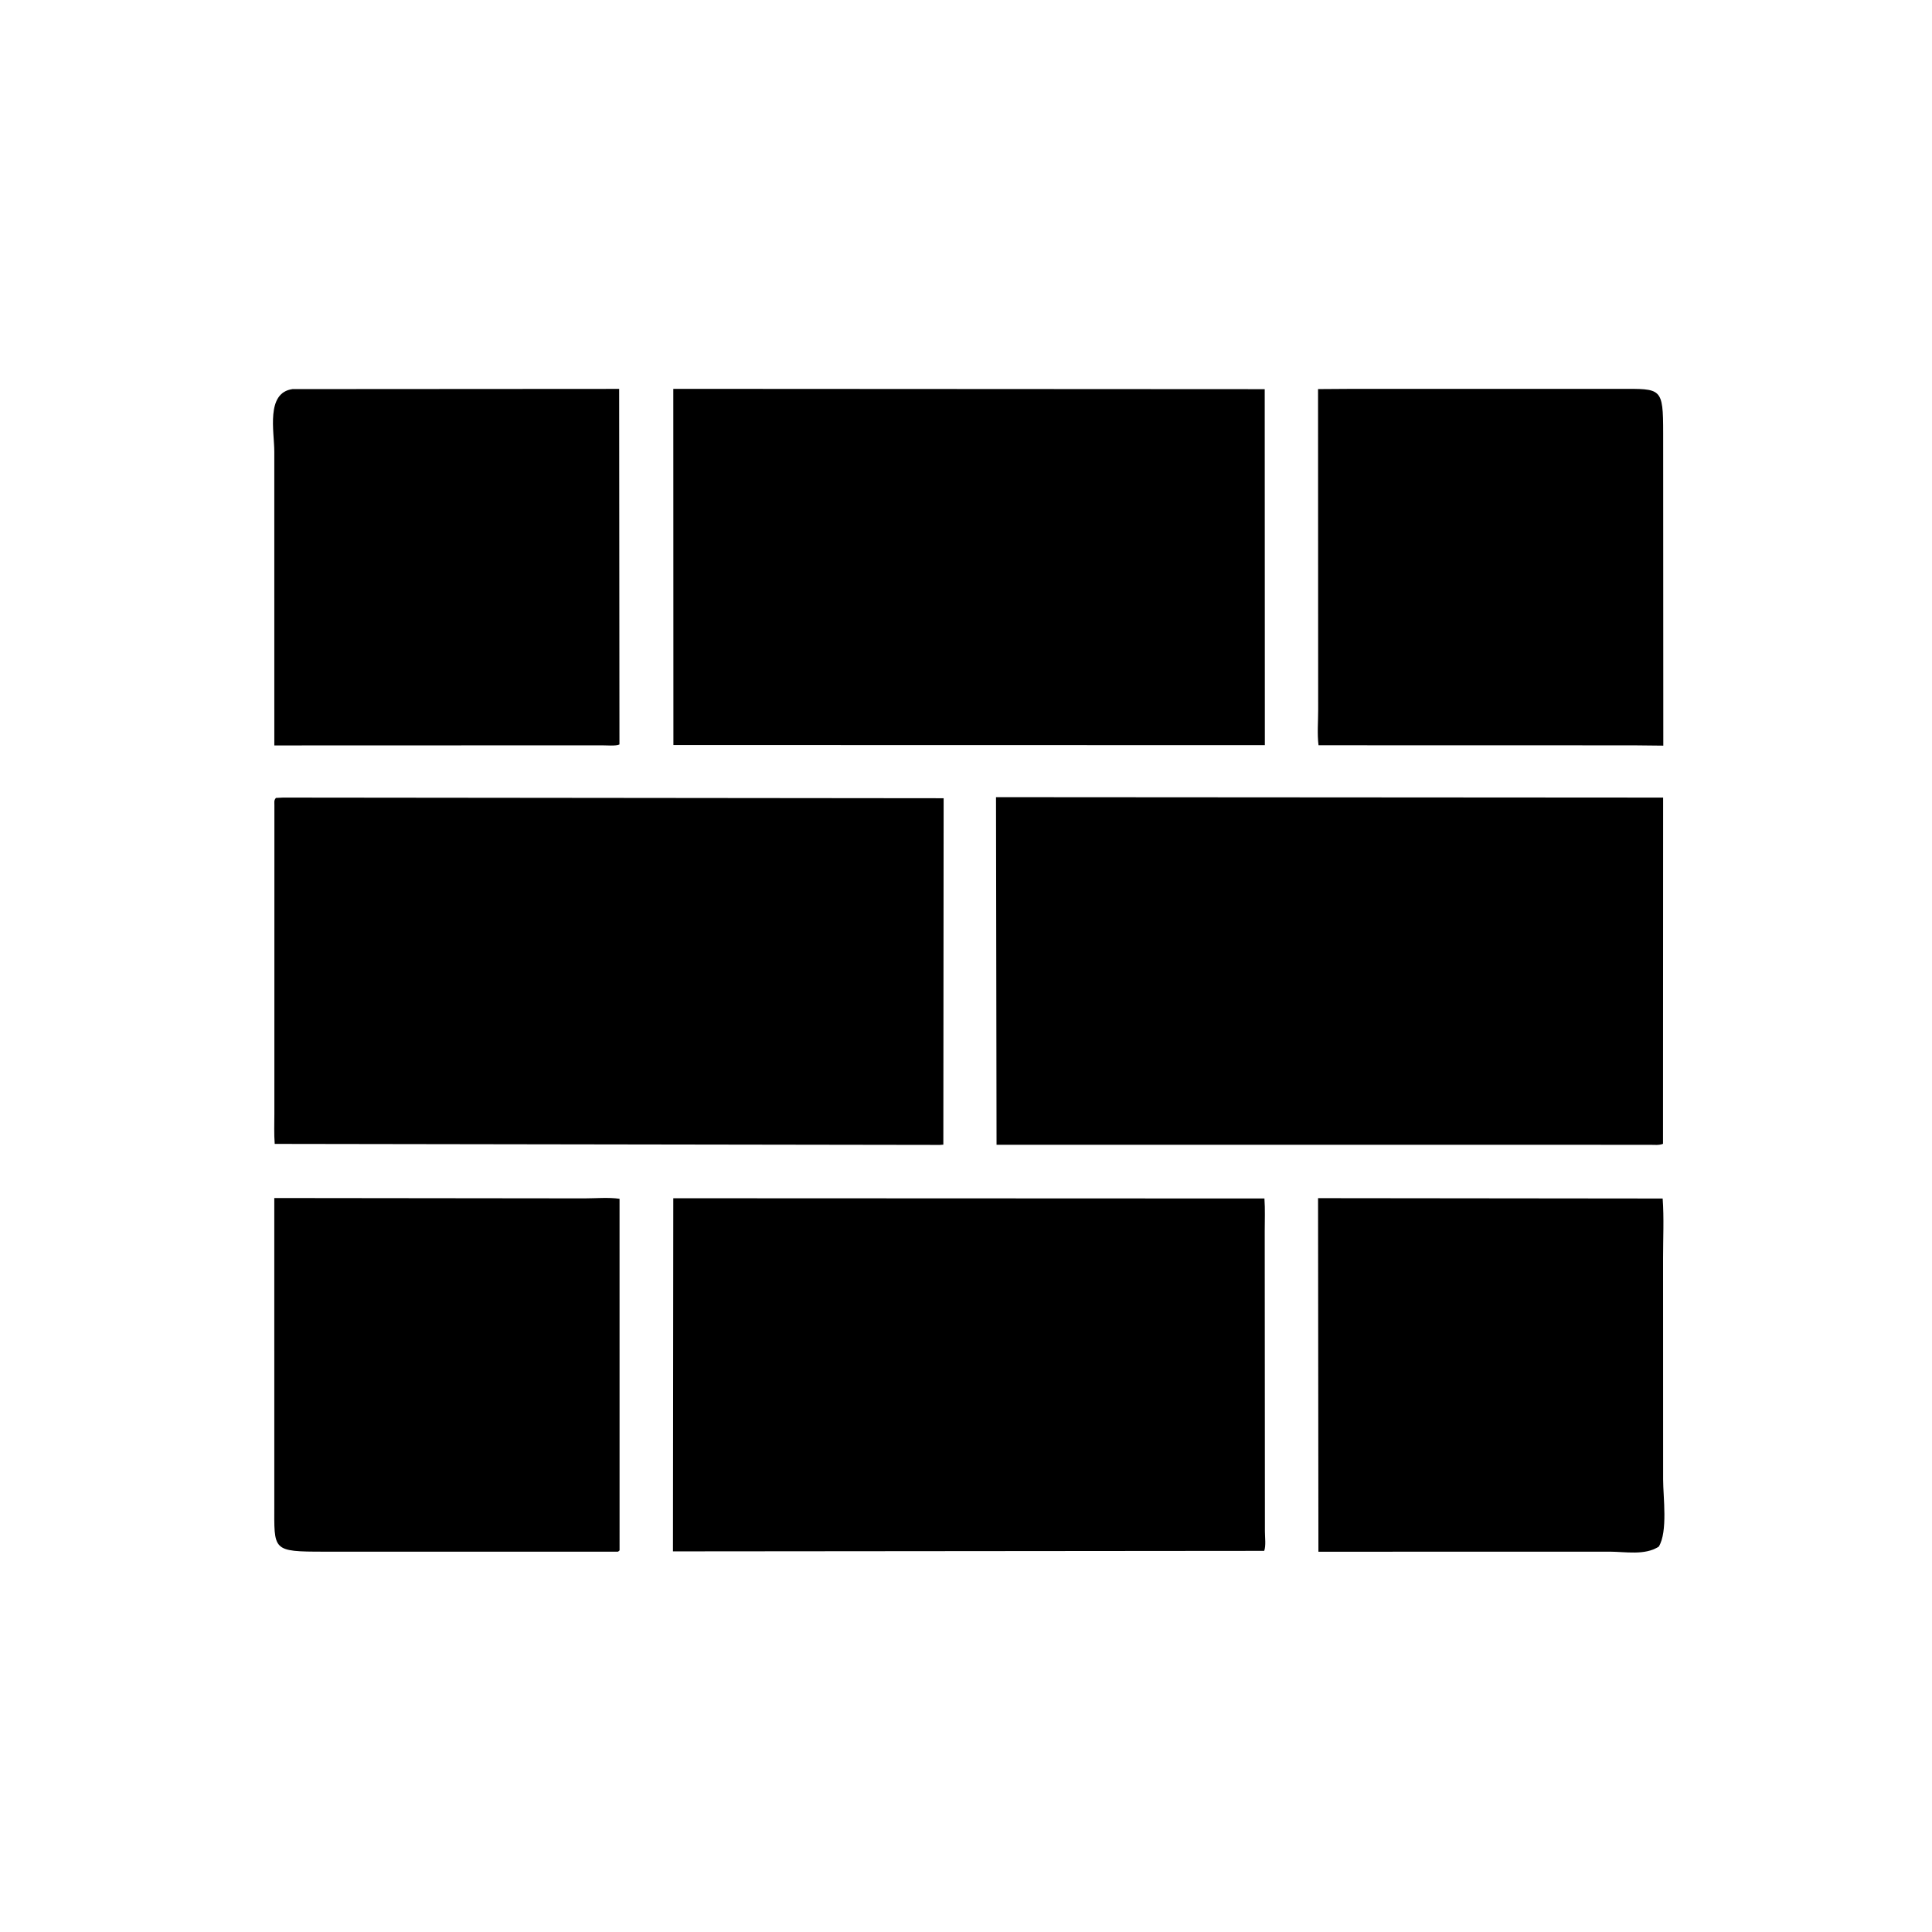
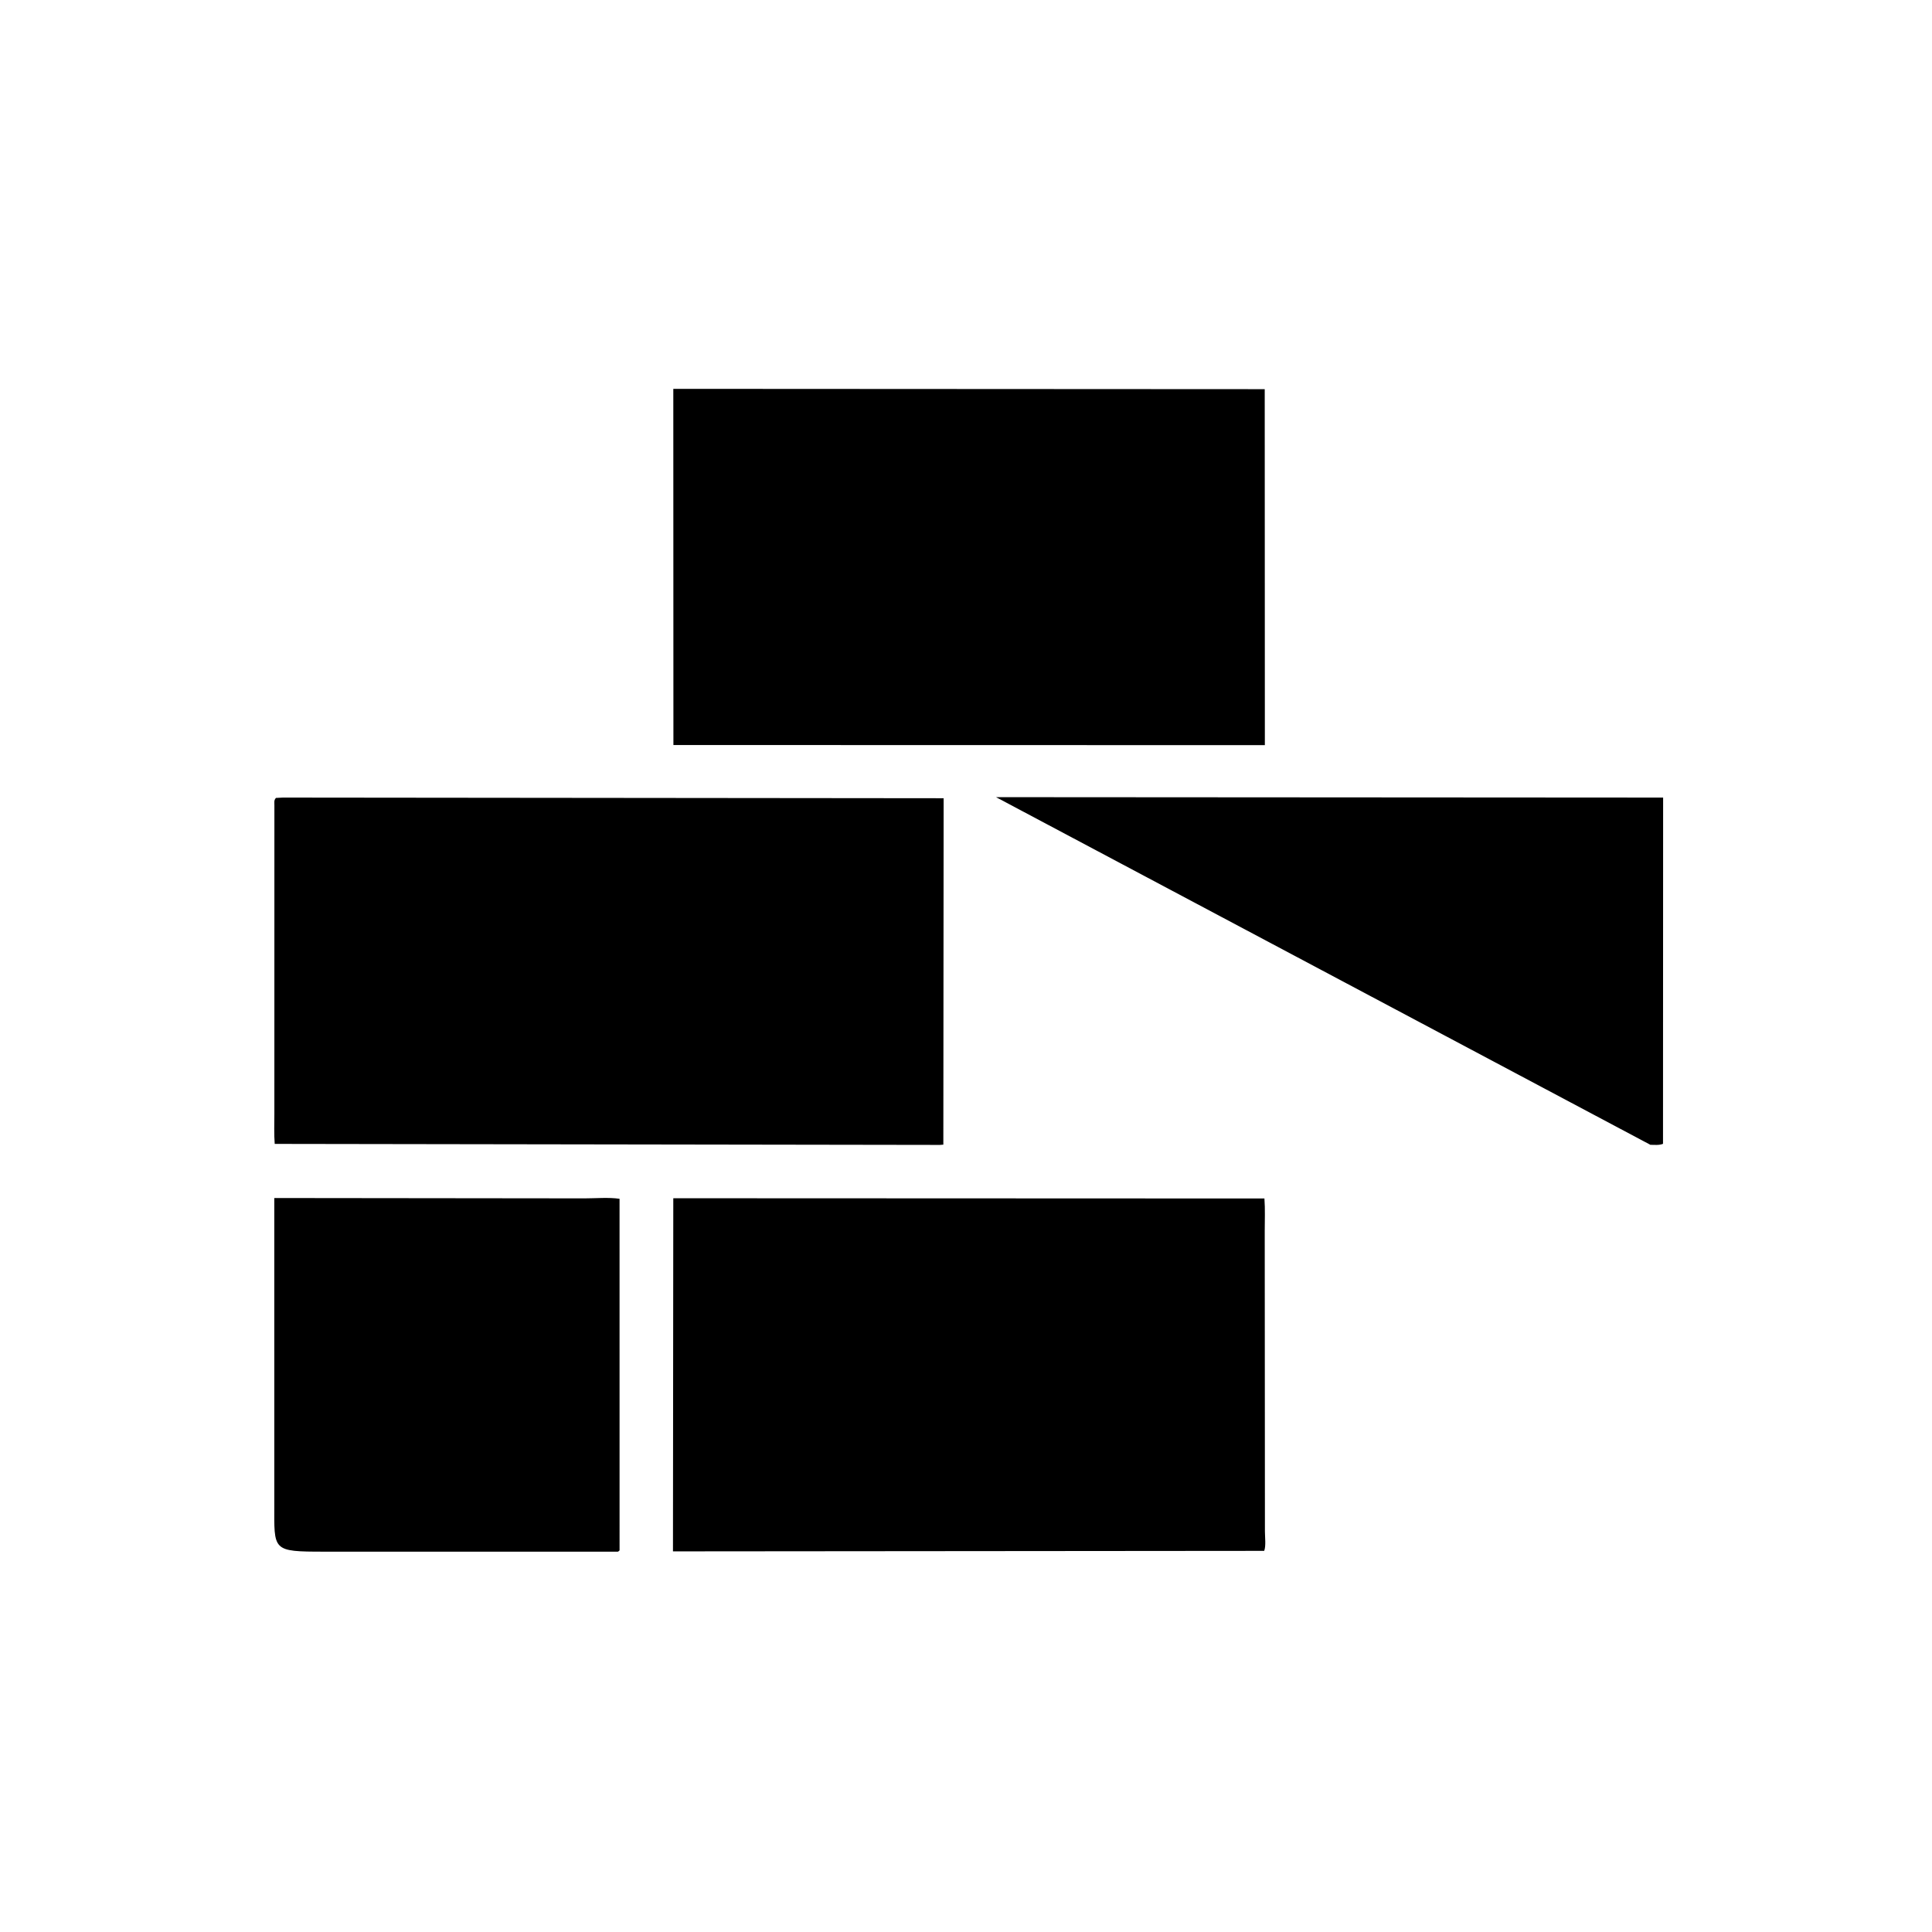
<svg xmlns="http://www.w3.org/2000/svg" version="1.1" style="display: block;" viewBox="0 0 2048 2048" width="640" height="640">
-   <path transform="translate(0,0)" fill="rgb(0,0,0)" d="M 637.732 790.071 L 290.793 790.181 L 290.767 478.703 C 290.776 457.578 281.55 416.382 310.073 412.455 L 656.344 412.239 L 656.652 789.129 C 653.159 791.047 642.148 789.995 637.732 790.071 z" />
  <path transform="translate(0,0)" fill="rgb(0,0,0)" d="M 1340.8 789.885 L 713.846 789.754 L 713.73 412.197 L 1340.66 412.531 L 1340.8 789.885 z" />
-   <path transform="translate(0,0)" fill="rgb(0,0,0)" d="M 1731.64 790.076 L 1397.69 789.996 C 1396.16 778.078 1397.32 764.735 1397.31 752.615 L 1397.18 412.451 L 1430.06 412.235 L 1717.41 412.208 C 1761.21 412.218 1763.01 410.4 1763.02 459.202 L 1763.17 790.406 L 1731.64 790.076 z" />
  <path transform="translate(0,0)" fill="rgb(0,0,0)" d="M 996.322 1213.66 L 291.206 1212.58 C 290.369 1202.03 290.853 1191.17 290.84 1180.57 L 290.87 853.874 C 290.971 850.291 290.137 848.584 292.5 845.838 L 299.898 845.466 L 1000.29 846.159 L 999.979 1213.38 L 996.322 1213.66 z" />
-   <path transform="translate(0,0)" fill="rgb(0,0,0)" d="M 1762.86 1212.5 C 1758.8 1214.2 1753.46 1213.55 1749.48 1213.54 L 1056.38 1213.49 L 1055.81 845.022 L 1762.98 845.467 L 1762.86 1212.5 z" />
+   <path transform="translate(0,0)" fill="rgb(0,0,0)" d="M 1762.86 1212.5 C 1758.8 1214.2 1753.46 1213.55 1749.48 1213.54 L 1055.81 845.022 L 1762.98 845.467 L 1762.86 1212.5 z" />
  <path transform="translate(0,0)" fill="rgb(0,0,0)" d="M 656.767 1643.5 C 655.02 1644.91 655.738 1644.84 653.85 1644.86 L 343.641 1644.83 C 287.898 1644.81 290.76 1643.97 290.775 1594.5 L 290.762 1269.96 L 619.621 1270.32 C 631.474 1270.32 645.088 1269.07 656.746 1270.76 L 656.767 1643.5 z" />
  <path transform="translate(0,0)" fill="rgb(0,0,0)" d="M 1340.1 1643.98 L 713.372 1644.52 L 713.715 1270.19 L 1340.35 1270.44 C 1341.19 1281.9 1340.66 1293.7 1340.67 1305.19 L 1340.87 1623.48 C 1340.87 1629.07 1342.11 1638.96 1340.1 1643.98 z" />
-   <path transform="translate(0,0)" fill="rgb(0,0,0)" d="M 1758.35 1639.51 C 1743.6 1649.03 1723.07 1644.88 1706.33 1644.82 L 1397.57 1644.89 L 1397.19 1270.09 L 1762.49 1270.47 C 1764 1291.17 1762.91 1312.63 1762.92 1333.4 L 1762.98 1568.21 C 1762.98 1586.98 1768.14 1623.64 1758.35 1639.51 z" />
</svg>